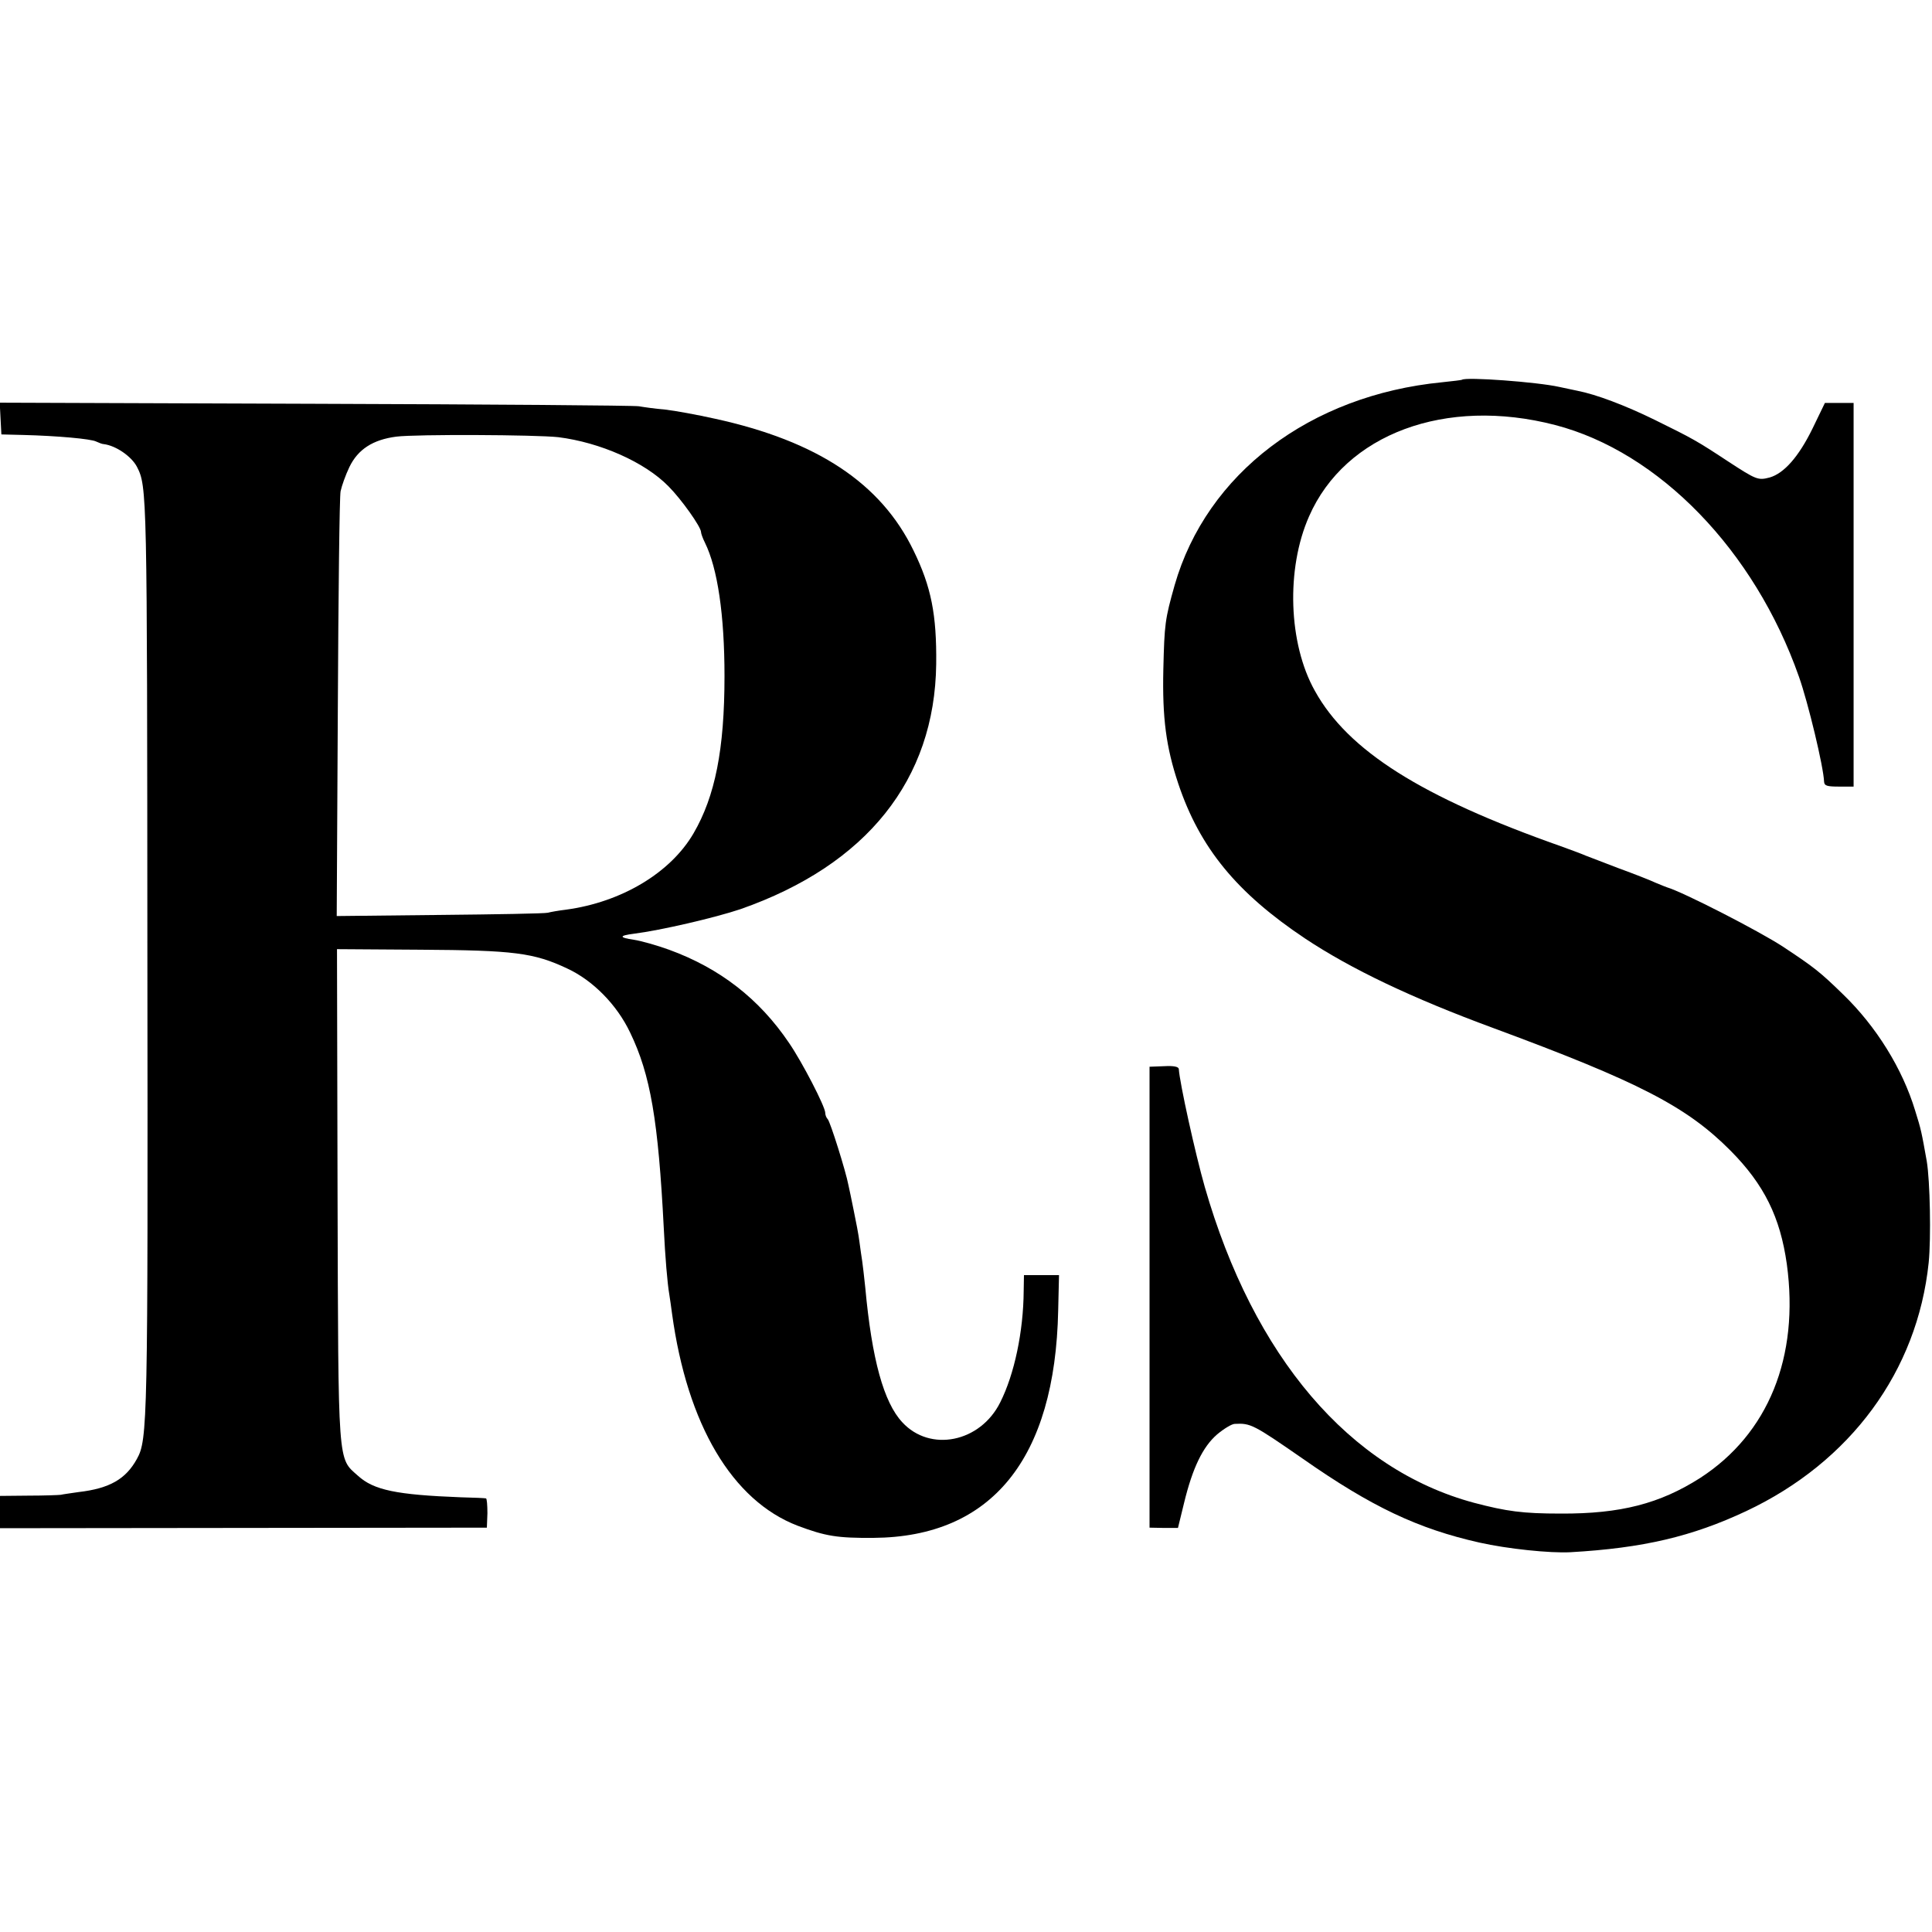
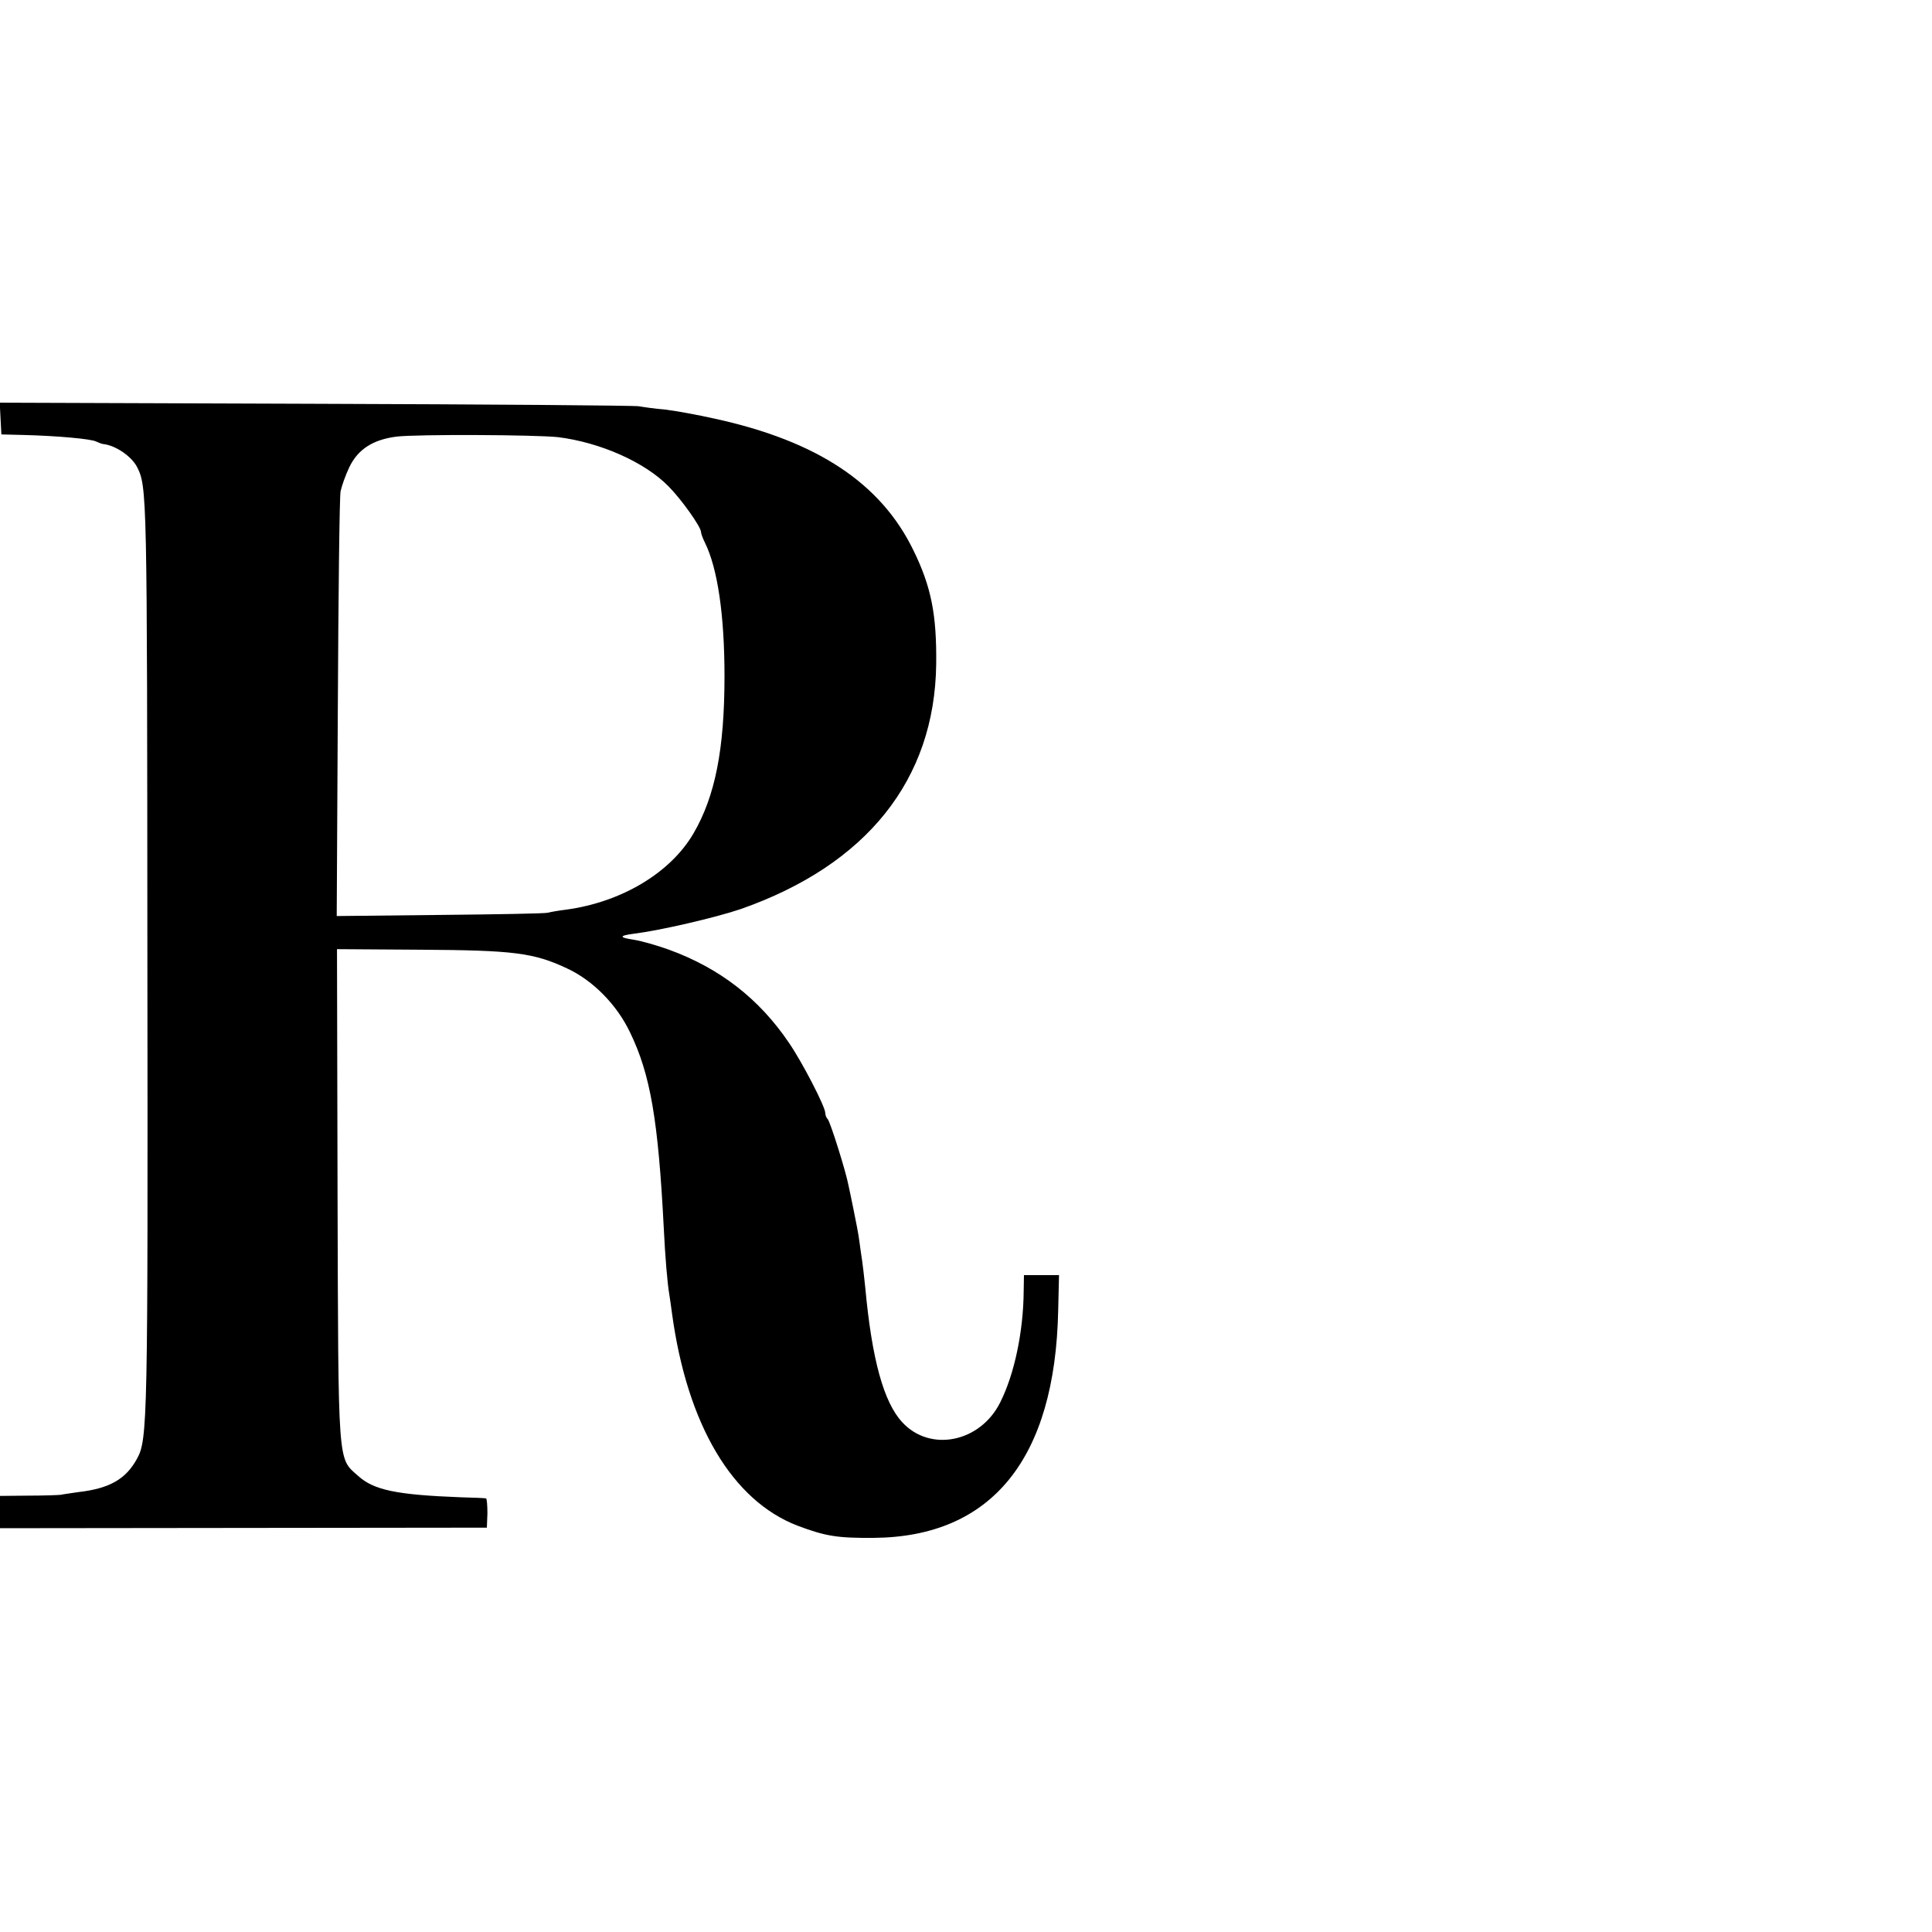
<svg xmlns="http://www.w3.org/2000/svg" version="1.0" width="700pt" height="700pt" viewBox="0 0 700 700" preserveAspectRatio="xMidYMid meet">
  <g transform="translate(0,700) scale(0.1,-0.1)" fill="#000000" stroke="none">
-     <path d="M5297 5624 c-1 -1 -33 -5 -72 -9 -479 -47 -853 -331 -969 -735 -35 -124 -37 -140 -41 -305 -4 -177 10 -282 54 -414 78 -233 212 -396 459 -561 167 -111 387 -216 683 -325 527 -195 700 -284 859 -444 122 -123 180 -241 204 -411 46 -337 -67 -615 -314 -775 -146 -93 -288 -130 -505 -129 -138 0 -196 8 -314 39 -451 121 -799 529 -976 1145 -34 119 -91 377 -94 427 -1 8 -18 12 -53 10 l-53 -2 0 -835 0 -835 51 -1 52 0 22 90 c31 128 68 204 120 249 24 20 53 38 64 38 57 3 67 -2 246 -126 250 -175 418 -254 640 -304 102 -23 257 -39 330 -35 264 15 441 57 637 149 378 178 620 507 661 900 9 89 5 297 -7 368 -19 106 -20 113 -42 183 -46 152 -141 305 -261 421 -84 82 -106 99 -218 173 -87 57 -362 198 -420 215 -3 1 -21 8 -40 16 -19 9 -80 33 -135 53 -55 21 -109 42 -120 46 -11 5 -51 20 -90 34 -505 178 -771 346 -891 563 -96 171 -105 442 -21 632 131 299 495 434 892 331 376 -98 722 -454 883 -912 33 -93 89 -326 91 -380 1 -15 10 -18 54 -18 l53 0 0 695 0 695 -52 0 -52 0 -45 -93 c-50 -102 -103 -162 -155 -177 -42 -11 -48 -9 -152 59 -114 75 -127 82 -265 150 -106 52 -212 92 -279 105 -11 2 -41 9 -66 14 -80 18 -340 37 -353 26z" />
    <path d="M2 5483 l3 -57 80 -2 c120 -3 246 -14 264 -24 9 -4 21 -9 26 -9 44 -5 101 -44 121 -82 37 -72 37 -87 38 -1769 2 -1697 1 -1756 -38 -1826 -40 -73 -99 -107 -211 -120 -27 -4 -57 -8 -65 -10 -8 -1 -61 -3 -117 -3 l-103 -1 0 -58 0 -59 882 1 882 1 2 52 c0 29 -2 53 -5 54 -3 1 -44 3 -91 4 -234 9 -316 26 -373 78 -74 66 -71 26 -74 1020 l-2 888 302 -2 c339 -2 411 -11 532 -68 93 -43 180 -131 228 -232 74 -153 102 -319 122 -709 5 -103 13 -200 20 -240 2 -14 7 -45 10 -70 55 -402 218 -677 455 -768 101 -38 144 -45 275 -44 428 3 658 286 669 824 l3 128 -63 0 -64 0 -1 -57 c-1 -148 -34 -303 -85 -404 -72 -145 -254 -182 -355 -72 -67 72 -110 227 -134 488 -4 39 -9 81 -11 95 -2 14 -7 45 -10 70 -3 25 -13 77 -21 115 -8 39 -16 79 -19 91 -9 49 -66 230 -75 239 -5 5 -9 15 -9 23 0 22 -83 183 -131 253 -108 160 -251 271 -435 338 -44 16 -101 32 -127 36 -55 8 -55 15 0 22 96 12 294 58 386 89 457 160 704 469 709 888 2 179 -18 280 -82 411 -118 244 -349 397 -720 478 -63 14 -144 29 -180 33 -36 3 -78 9 -95 12 -16 3 -544 7 -1173 9 l-1143 4 3 -58z m2021 -67 c151 -19 313 -90 399 -178 46 -46 118 -147 118 -166 0 -5 6 -22 14 -38 46 -93 71 -262 71 -484 0 -265 -34 -435 -112 -569 -83 -143 -261 -250 -463 -277 -25 -3 -54 -8 -65 -11 -11 -3 -188 -6 -392 -8 l-373 -4 4 752 c2 414 6 768 10 787 4 19 18 59 32 88 31 64 85 99 170 110 71 9 506 7 587 -2z" />
  </g>
</svg>